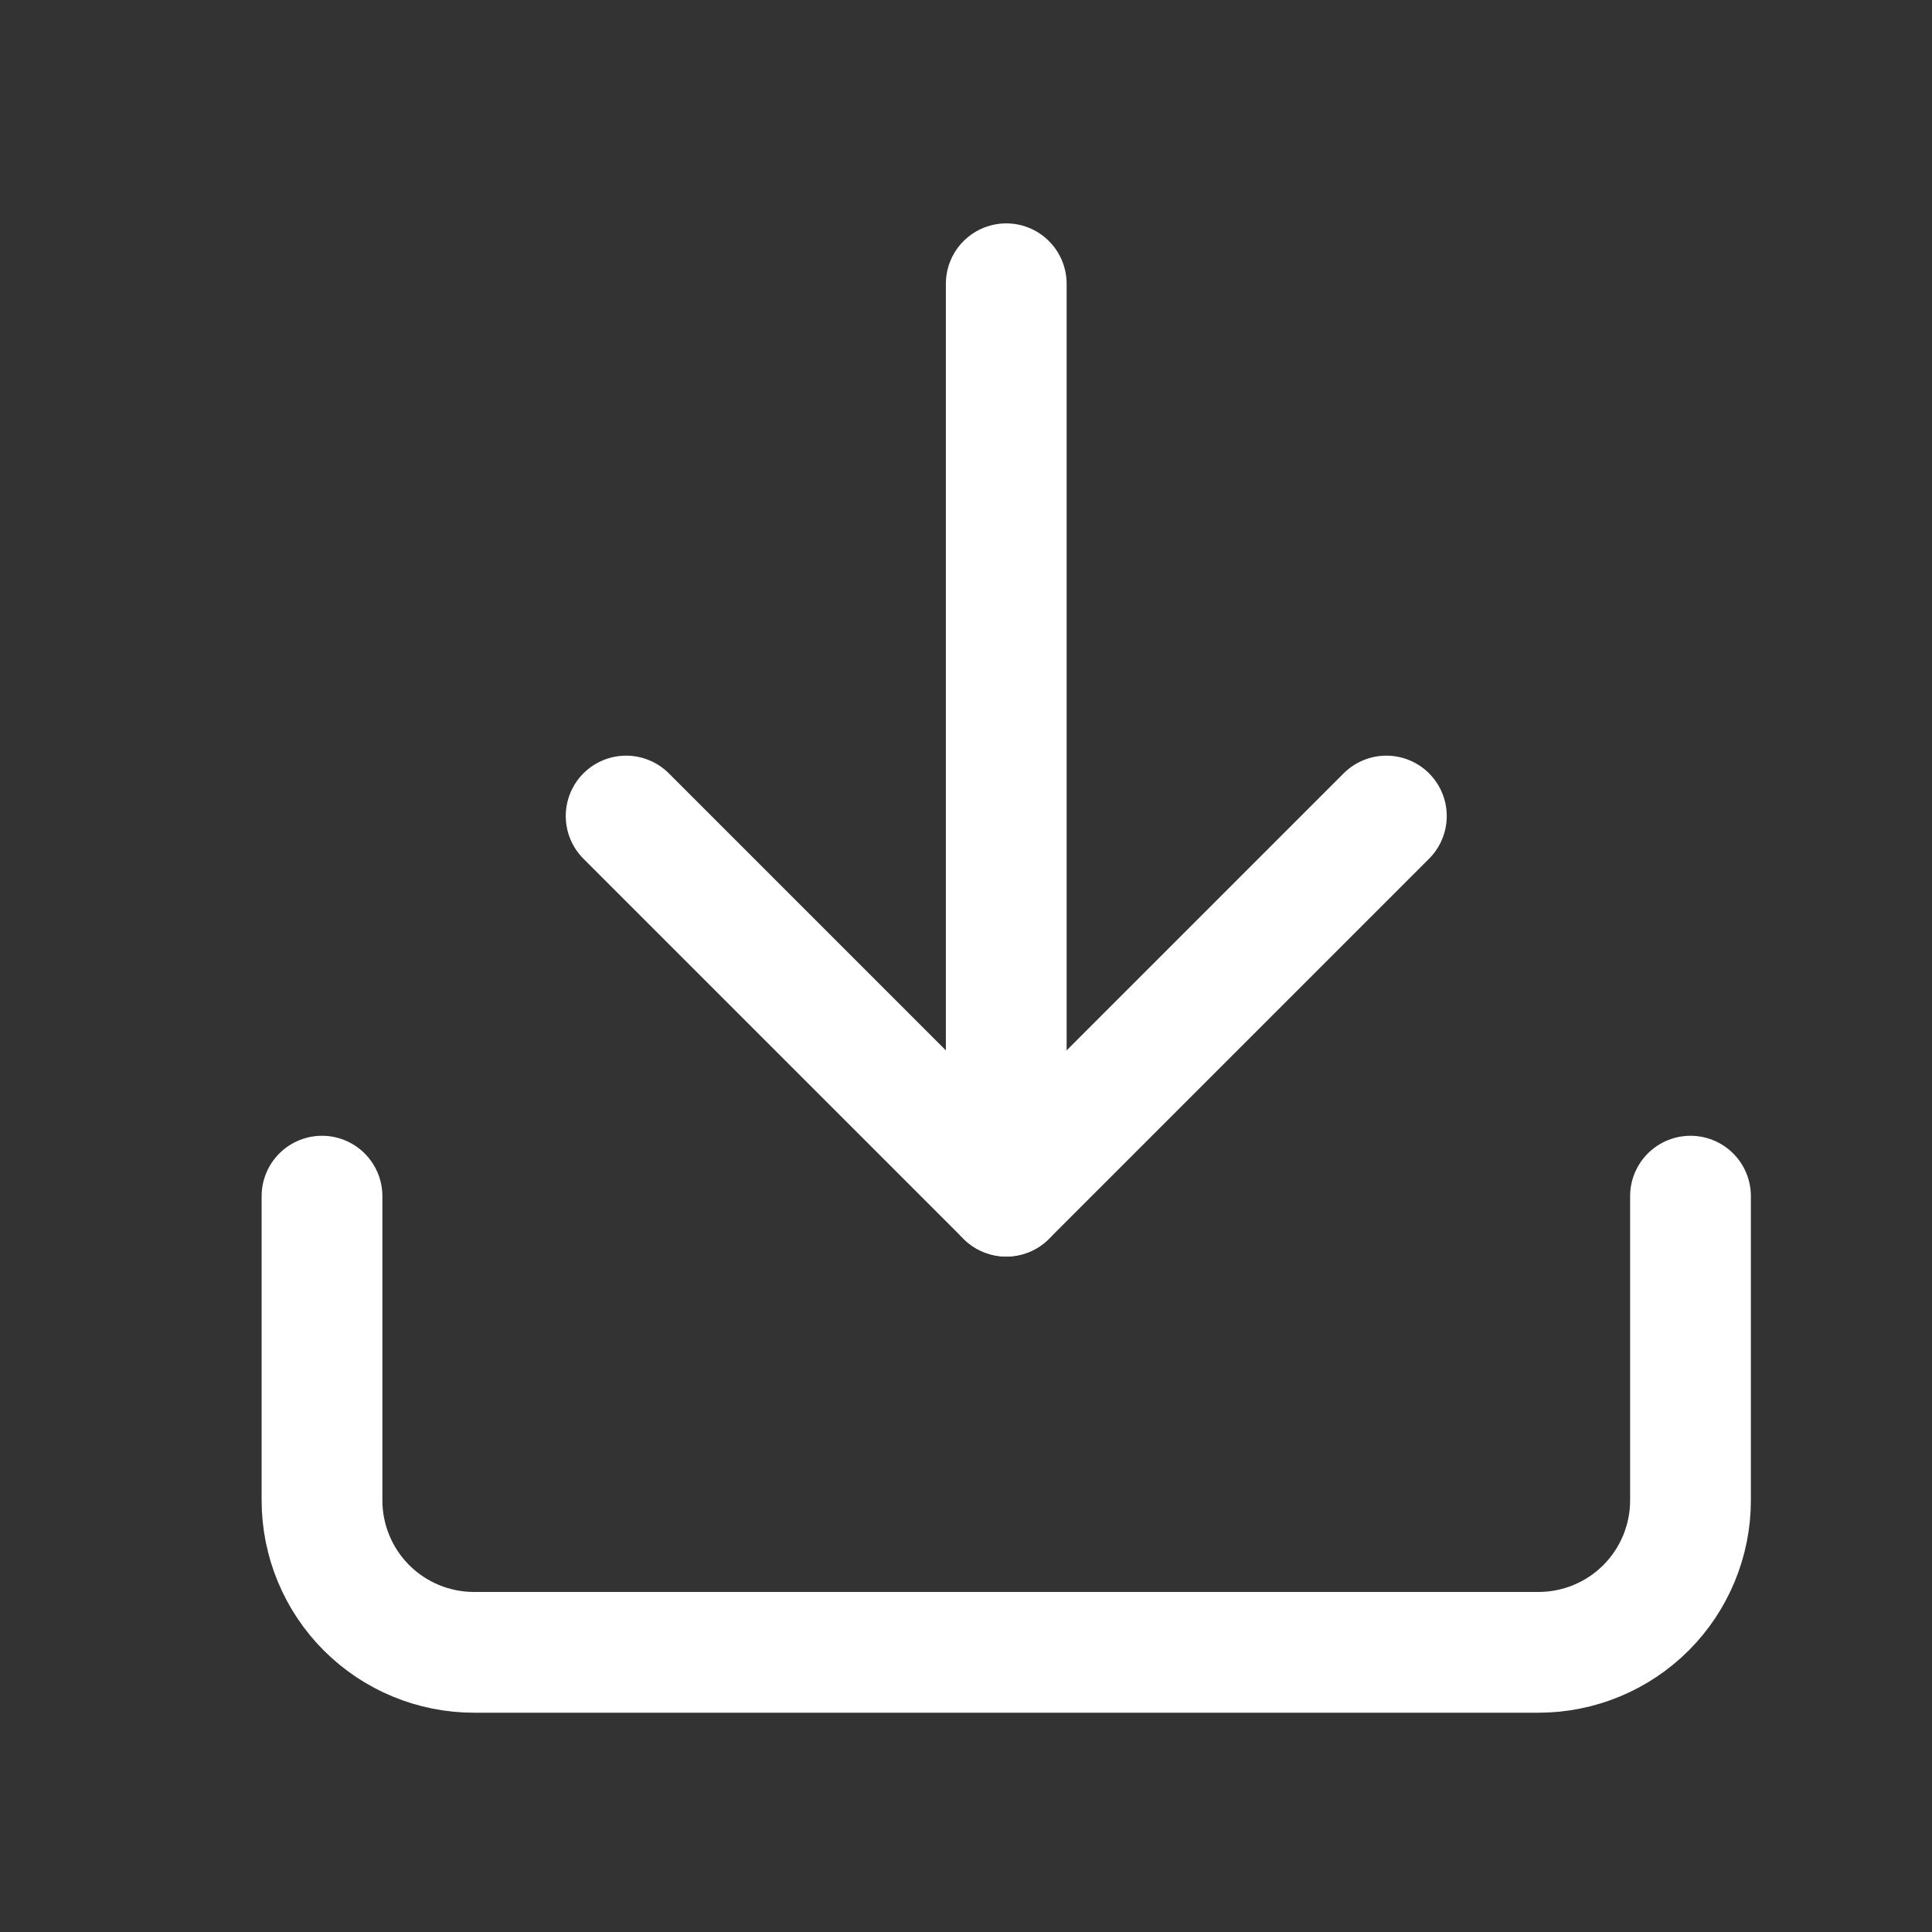
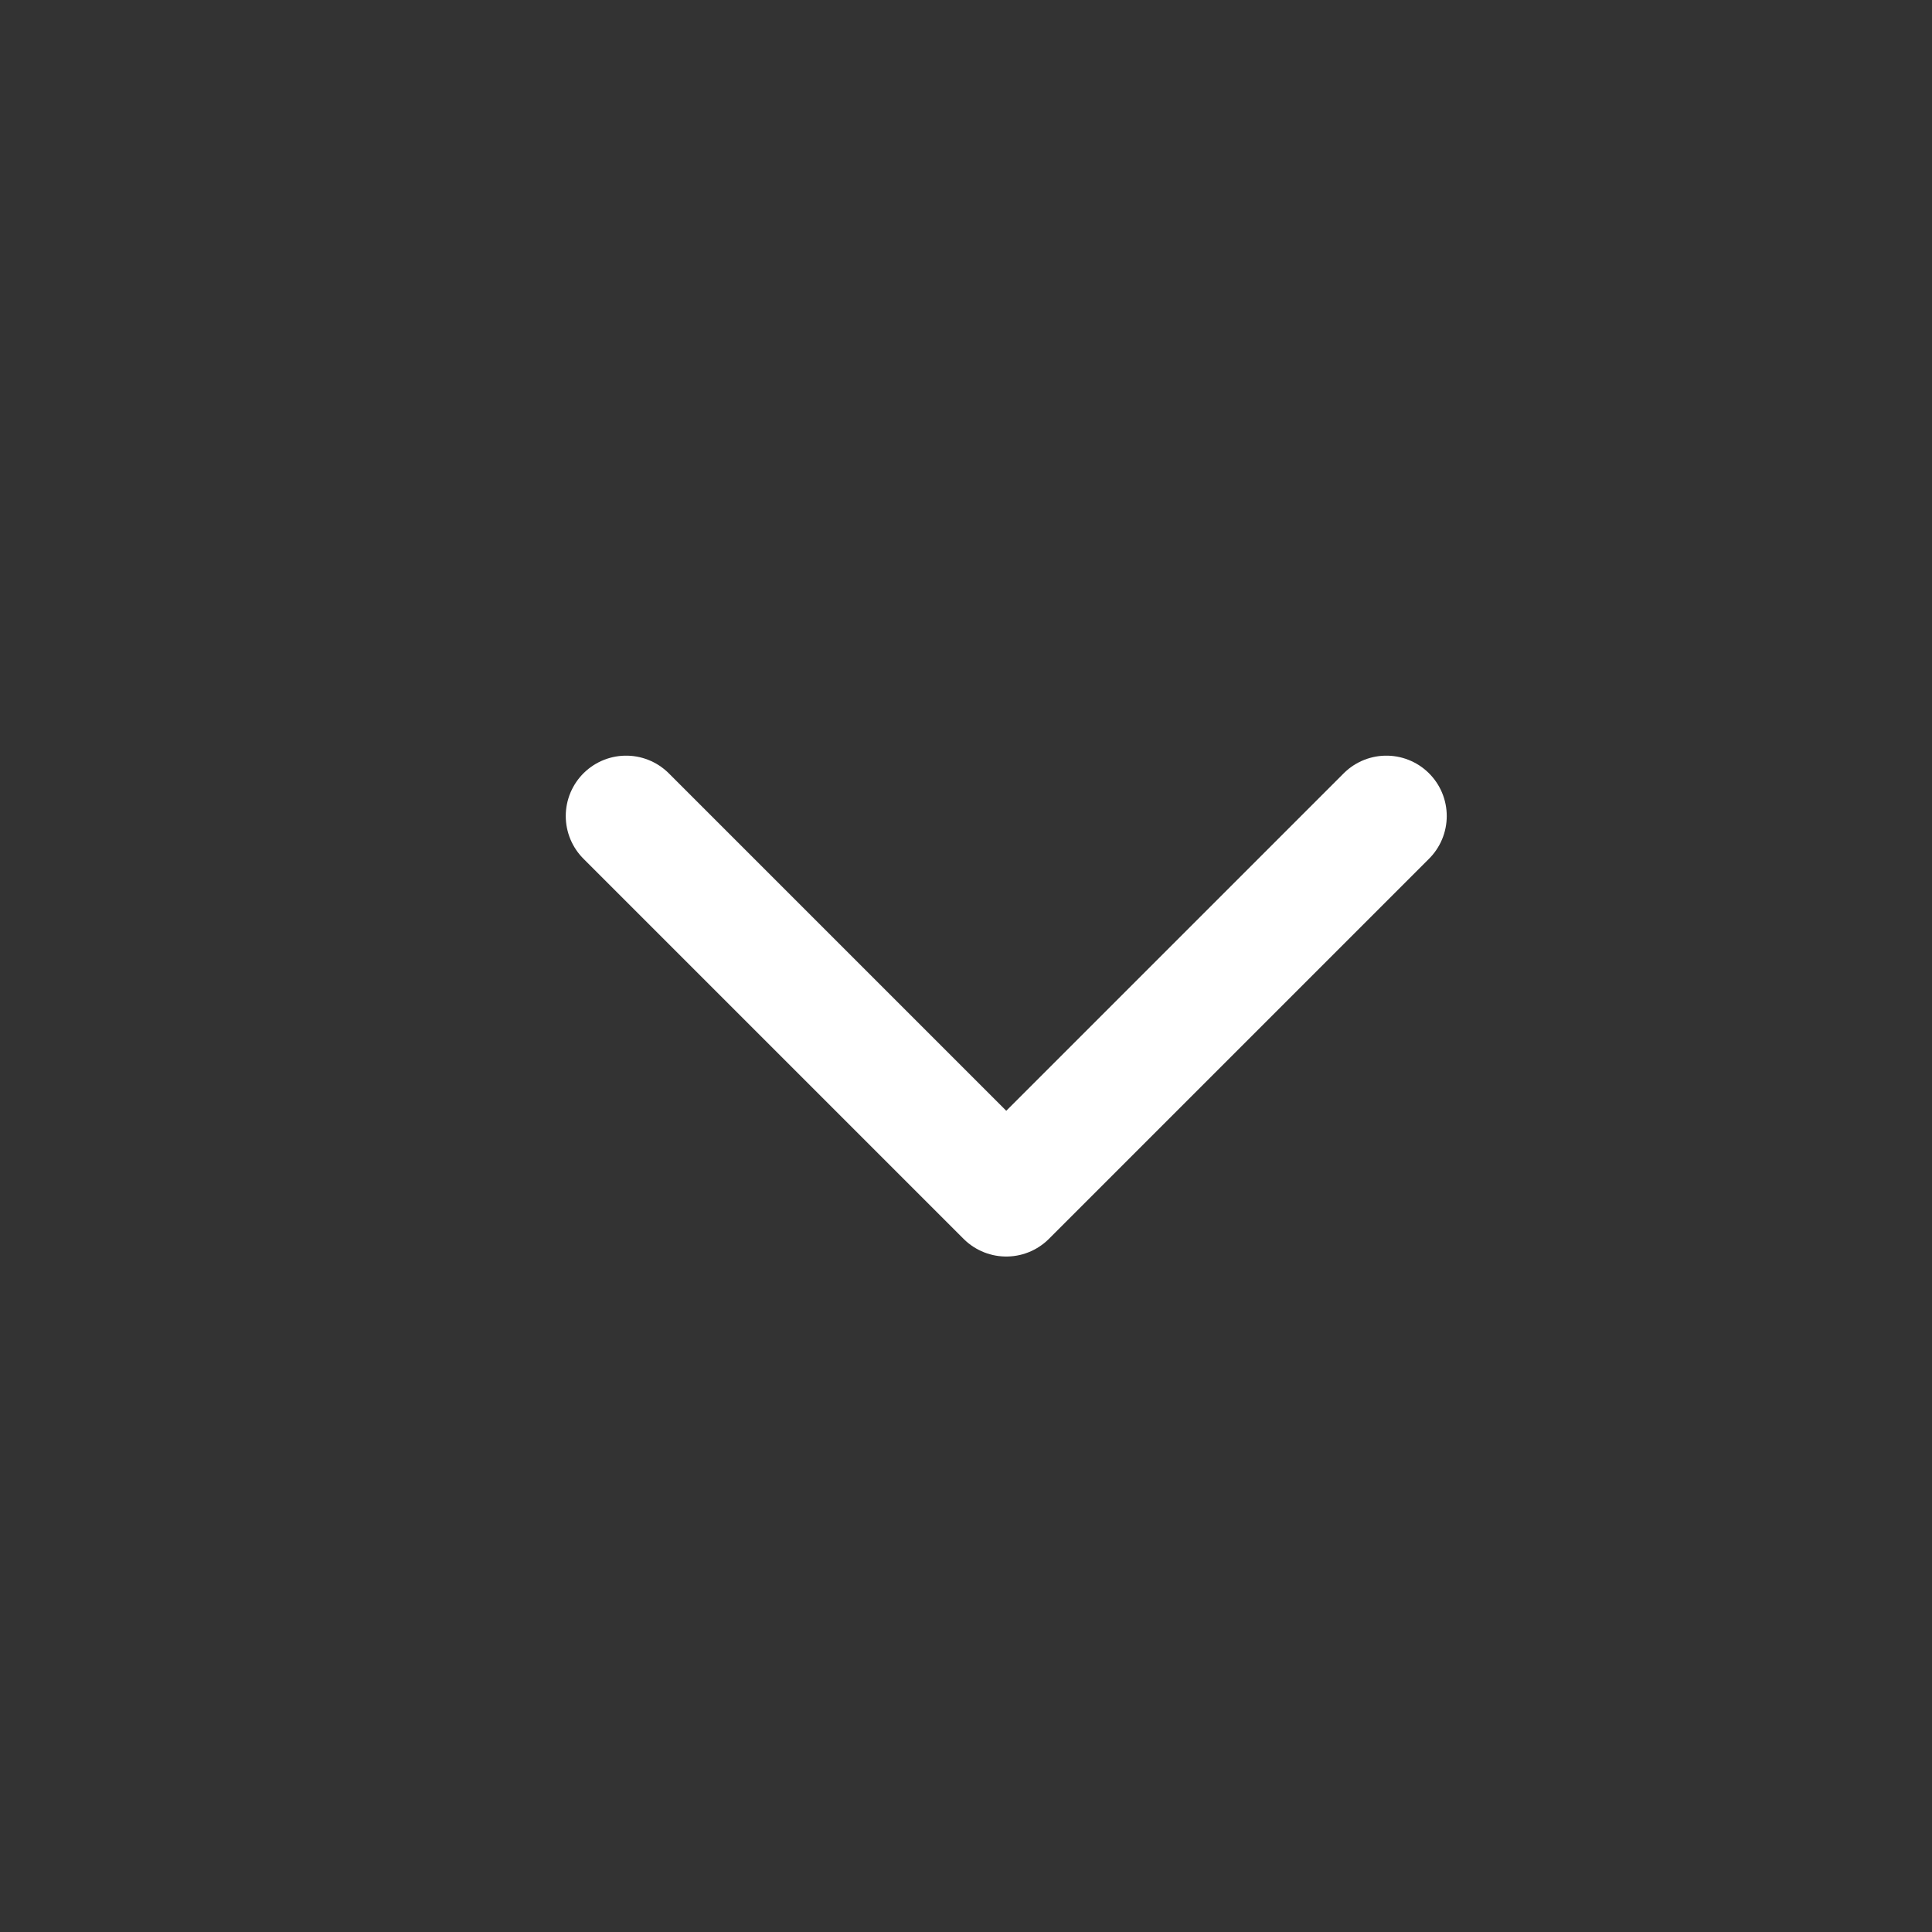
<svg xmlns="http://www.w3.org/2000/svg" width="24" height="24" viewBox="0 0 24 24" fill="none">
  <rect x="0" y="0" width="24" height="24" fill="#333333" stroke="none" />
-   <path d="M21 14.859V18.637C21 19.138 20.801 19.619 20.447 19.973C20.093 20.327 19.612 20.526 19.111 20.526H5.889C5.388 20.526 4.907 20.327 4.553 19.973C4.199 19.619 4 19.138 4 18.637V14.859" stroke="white" stroke-width="1.5" stroke-linecap="round" stroke-linejoin="round" />
  <path d="M7.778 10.137L12.5 14.859L17.222 10.137" stroke="white" stroke-width="1.5" stroke-linecap="round" stroke-linejoin="round" />
-   <path d="M12.5 14.859V3.525" stroke="white" stroke-width="1.5" stroke-linecap="round" stroke-linejoin="round" />
</svg>